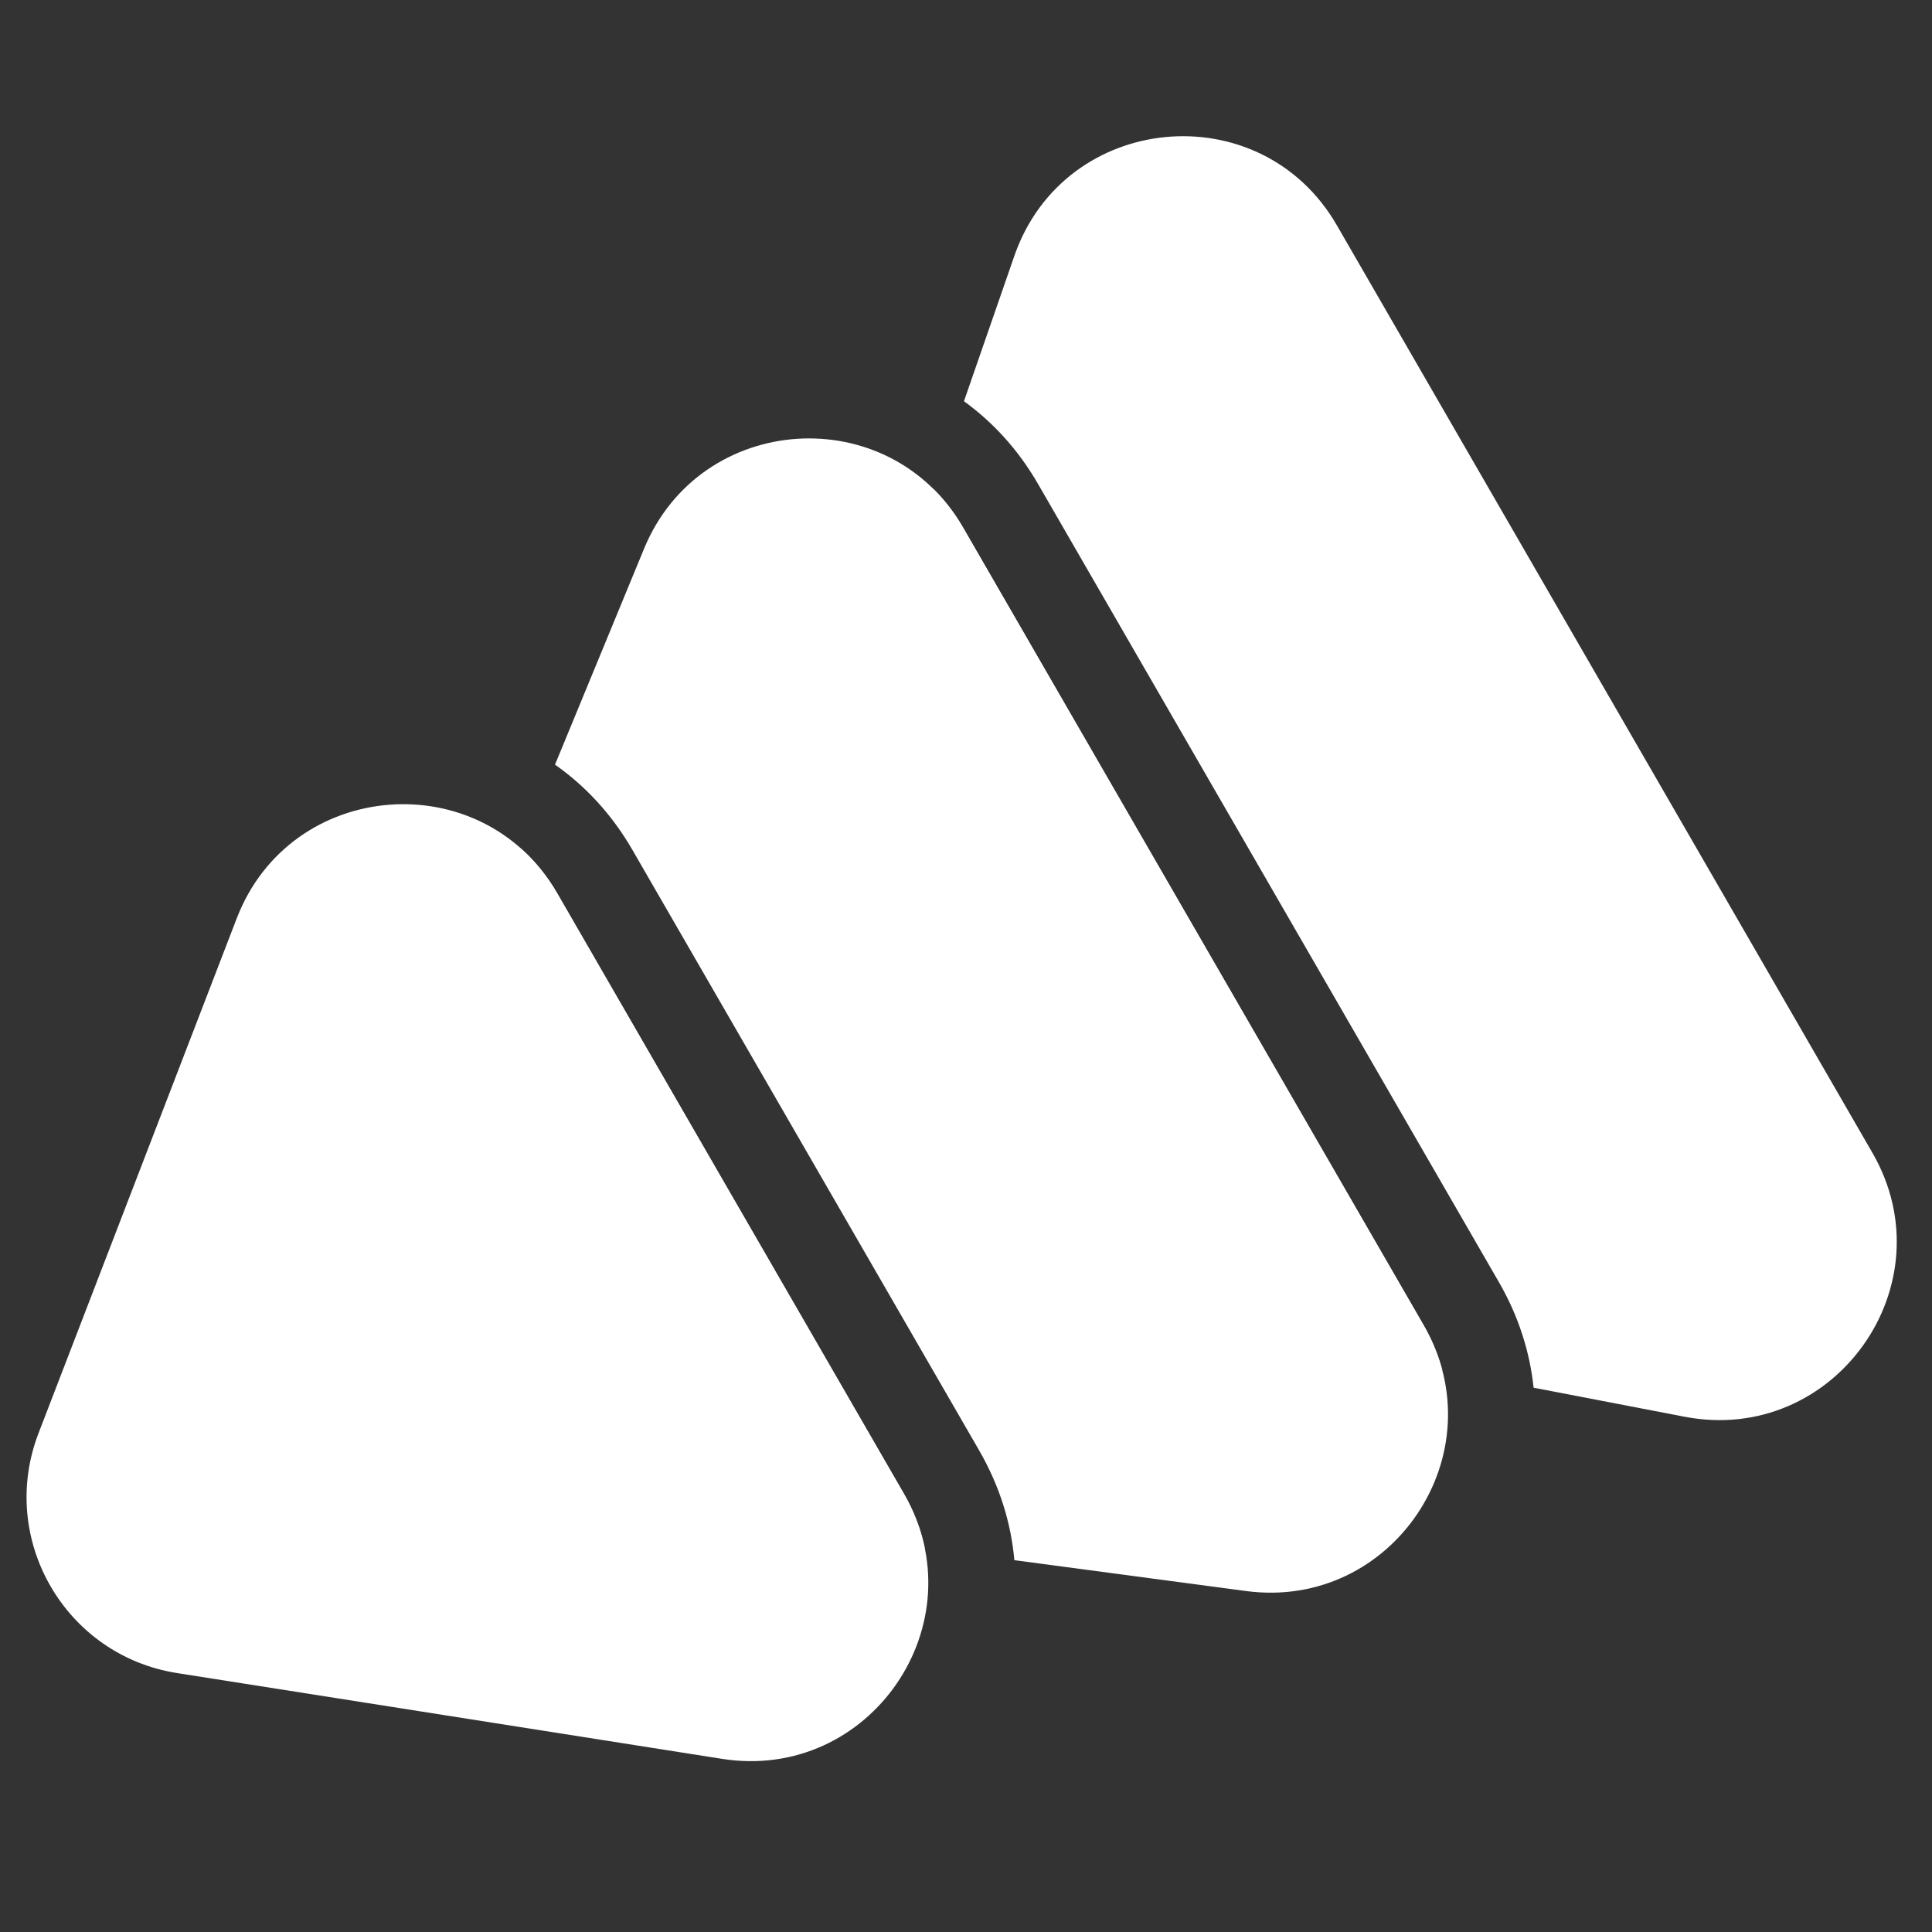
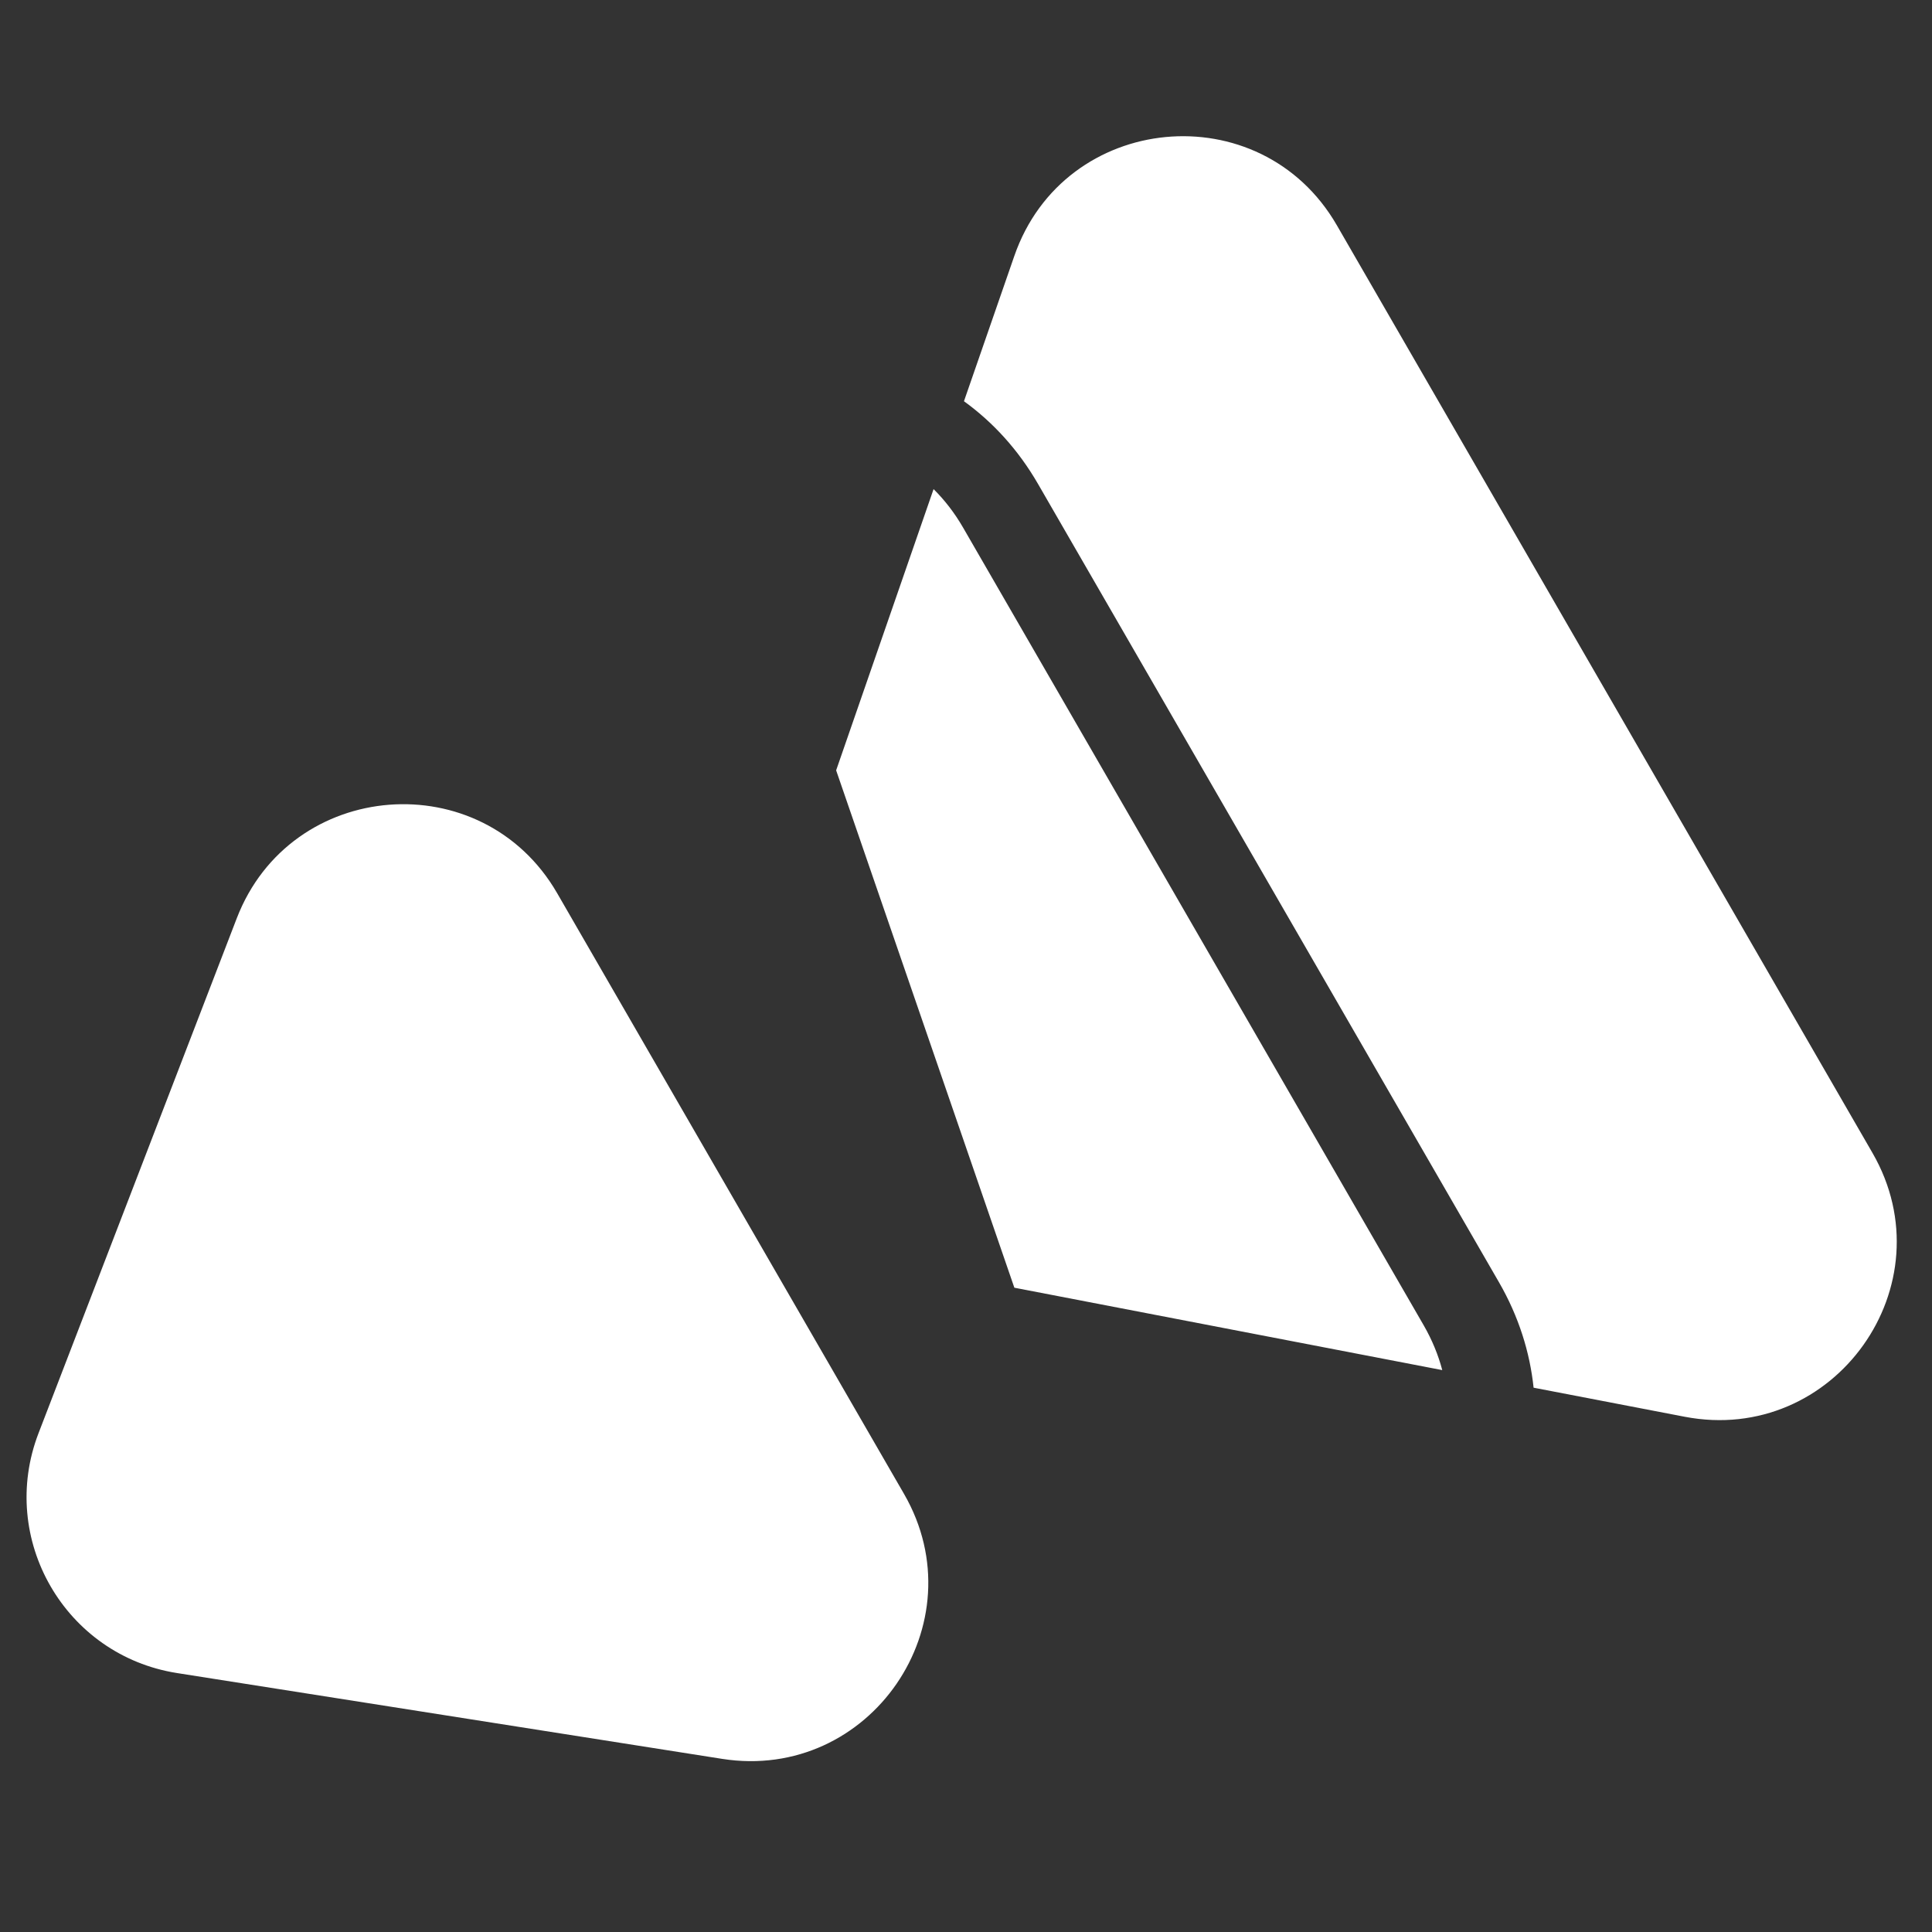
<svg xmlns="http://www.w3.org/2000/svg" fill="none" height="37" viewBox="0 0 37 37" width="37">
  <rect x="0" y="0" width="37" height="37" fill="#333333" stroke="none" />
  <clipPath id="a">
    <path d="m.421.579h36v36h-36z" />
  </clipPath>
  <g clip-path="url(#a)" fill="#fff">
    <path clip-rule="evenodd" d="m29.371 26.576 2.89.556c2.869.552 5.06-2.524 3.598-5.054l-10.257-17.764c-1.461-2.53-5.221-2.172-6.177.589l-.964 2.781c.553.4 1.04.928 1.42 1.587l8.824 15.282c.381.659.594 1.345.665 2.023zm-1.75-.337c-.076-.288-.193-.575-.354-.855l-8.824-15.282c-.162-.28-.352-.525-.564-.735l-1.866 5.386 3.413 9.908z" fill-rule="evenodd" />
    <path d="m3.391 32.041c-2.145-.338-3.433-2.567-2.653-4.594l3.796-9.86c1.03-2.676 4.703-2.964 6.137-.48l6.642 11.503c1.434 2.483-.651 5.52-3.485 5.074z" />
-     <path clip-rule="evenodd" d="m19.426 29.879 4.436.591c2.806.374 4.82-2.635 3.405-5.086l-8.824-15.282c-1.415-2.451-5.029-2.212-6.108.405l-1.706 4.137c.578.405 1.087.948 1.482 1.632l6.642 11.503c.395.685.611 1.397.673 2.1zm-1.715-.228c-.072-.35-.202-.7-.398-1.04l-6.642-11.503c-.196-.34-.434-.628-.702-.865l-3.149 7.636c-.853 2.069.484 4.385 2.703 4.681z" fill-rule="evenodd" />
  </g>
</svg>